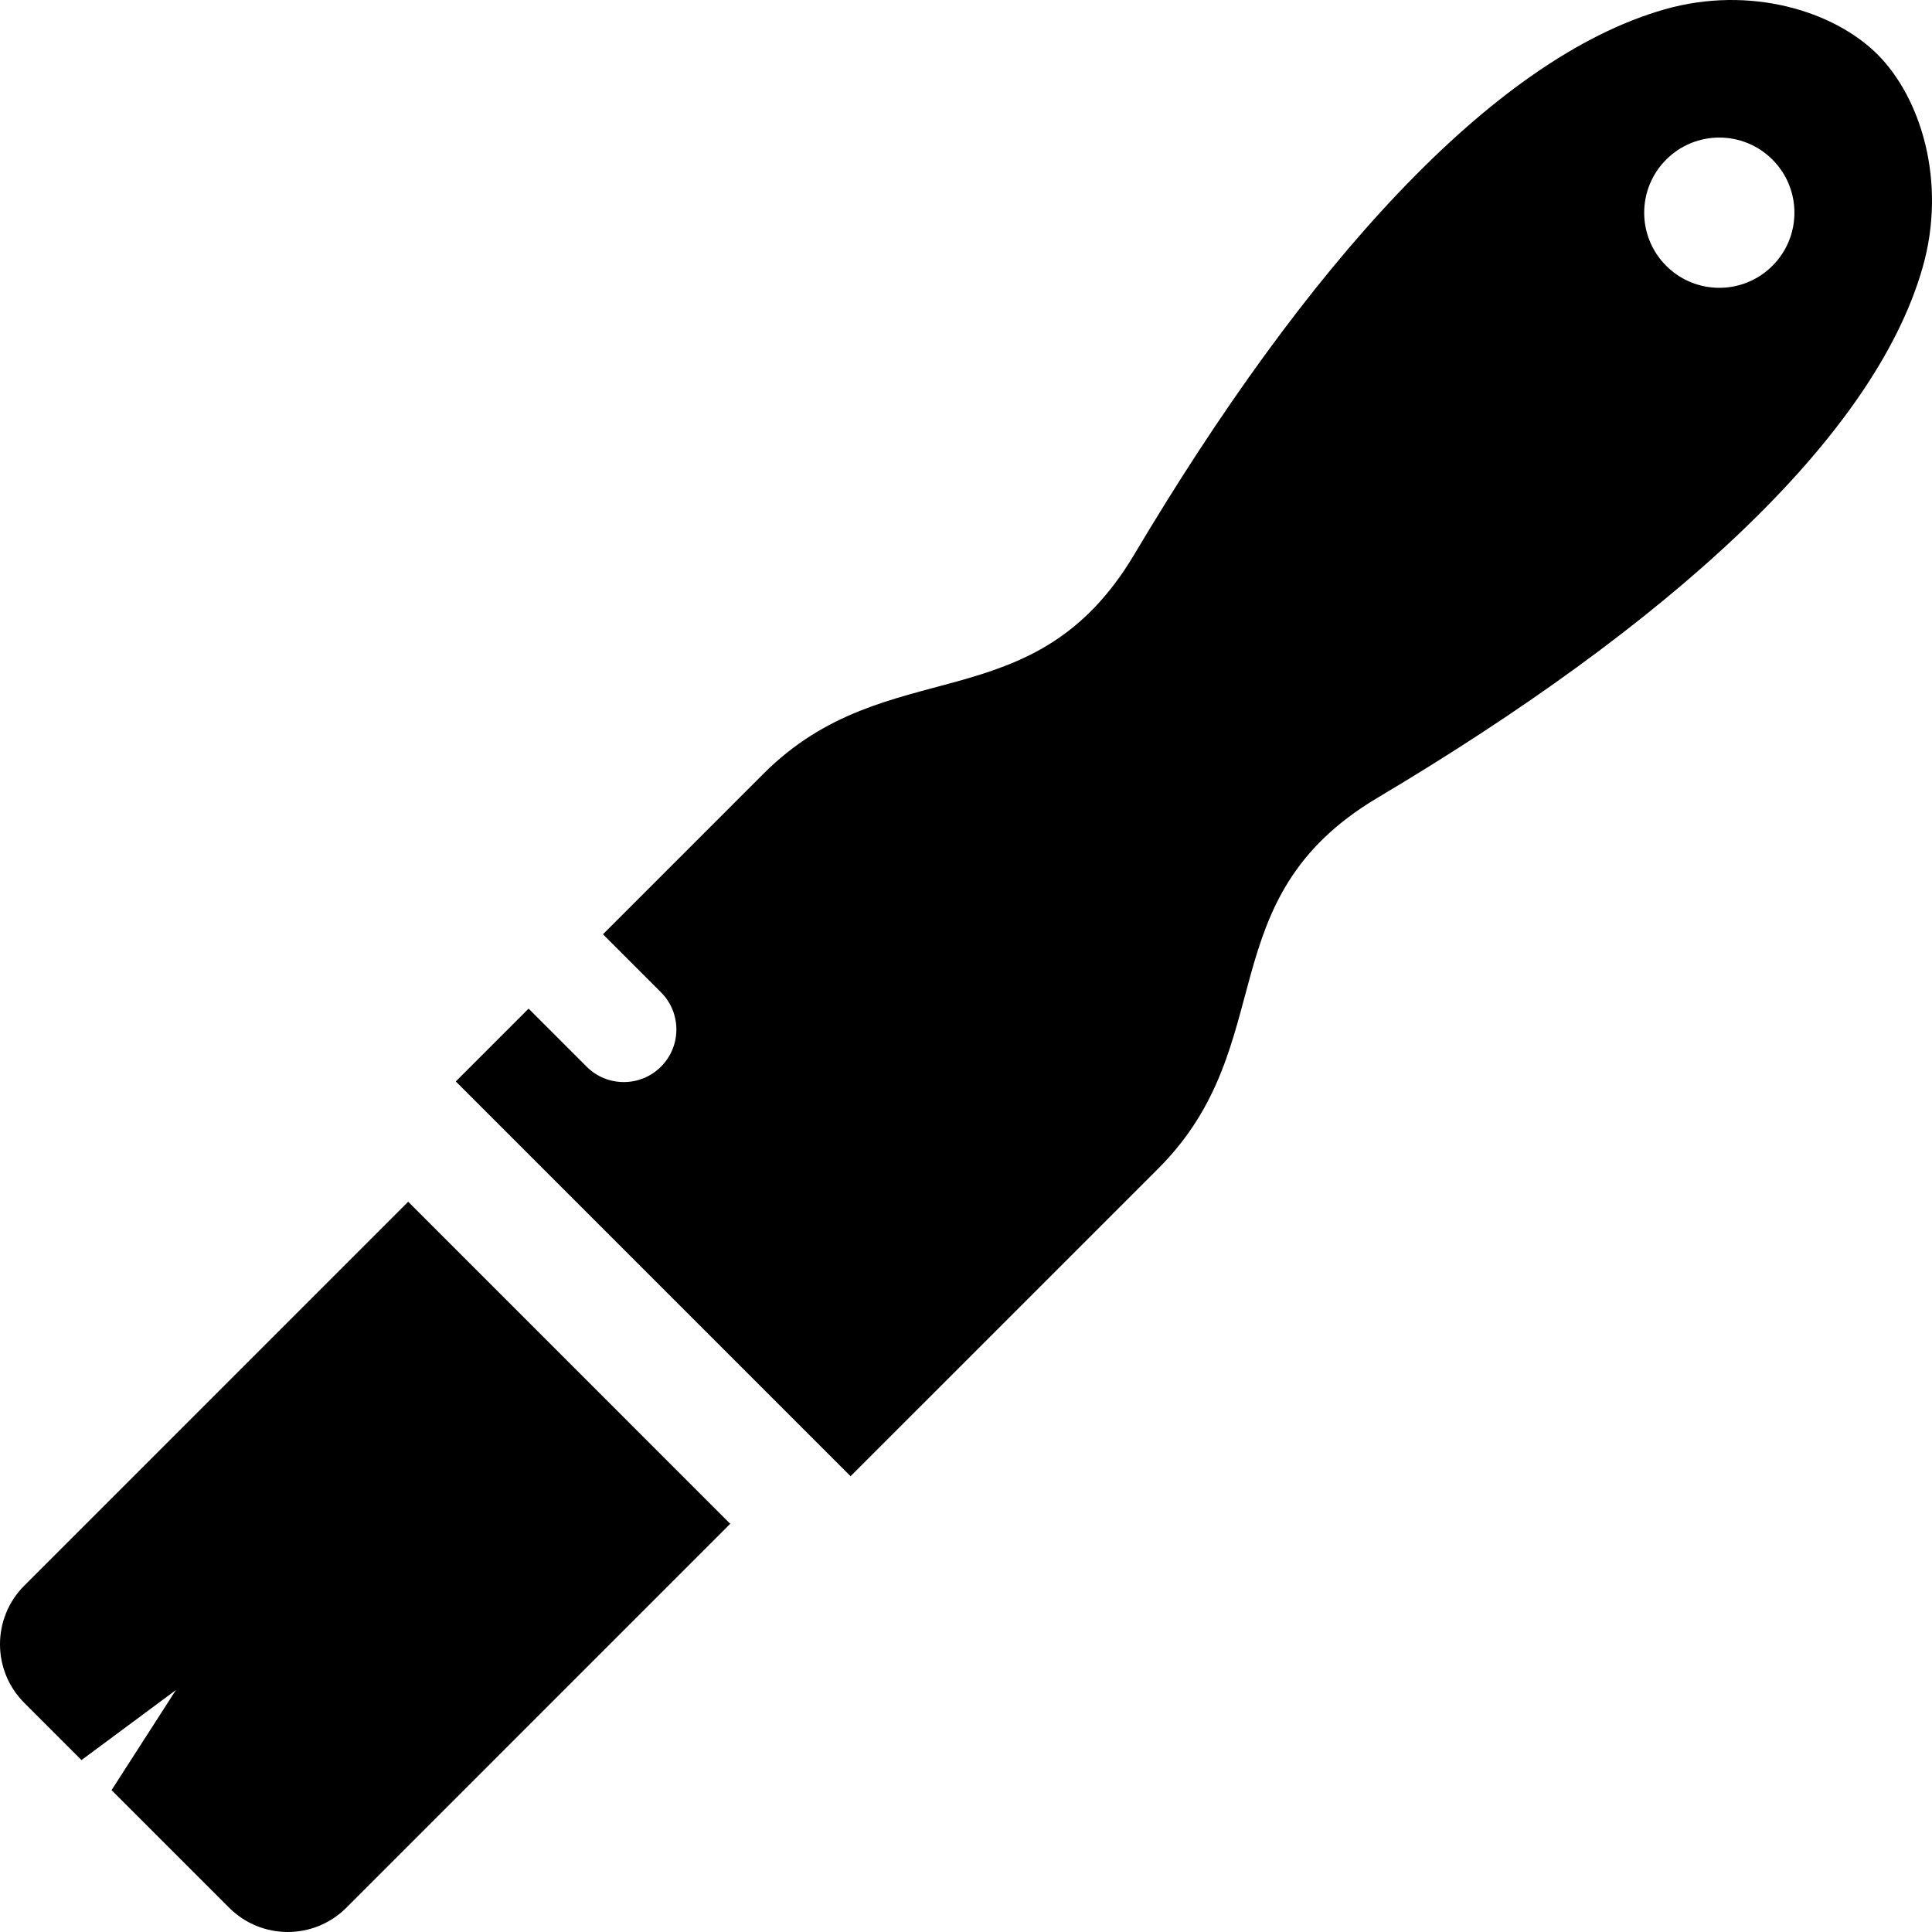
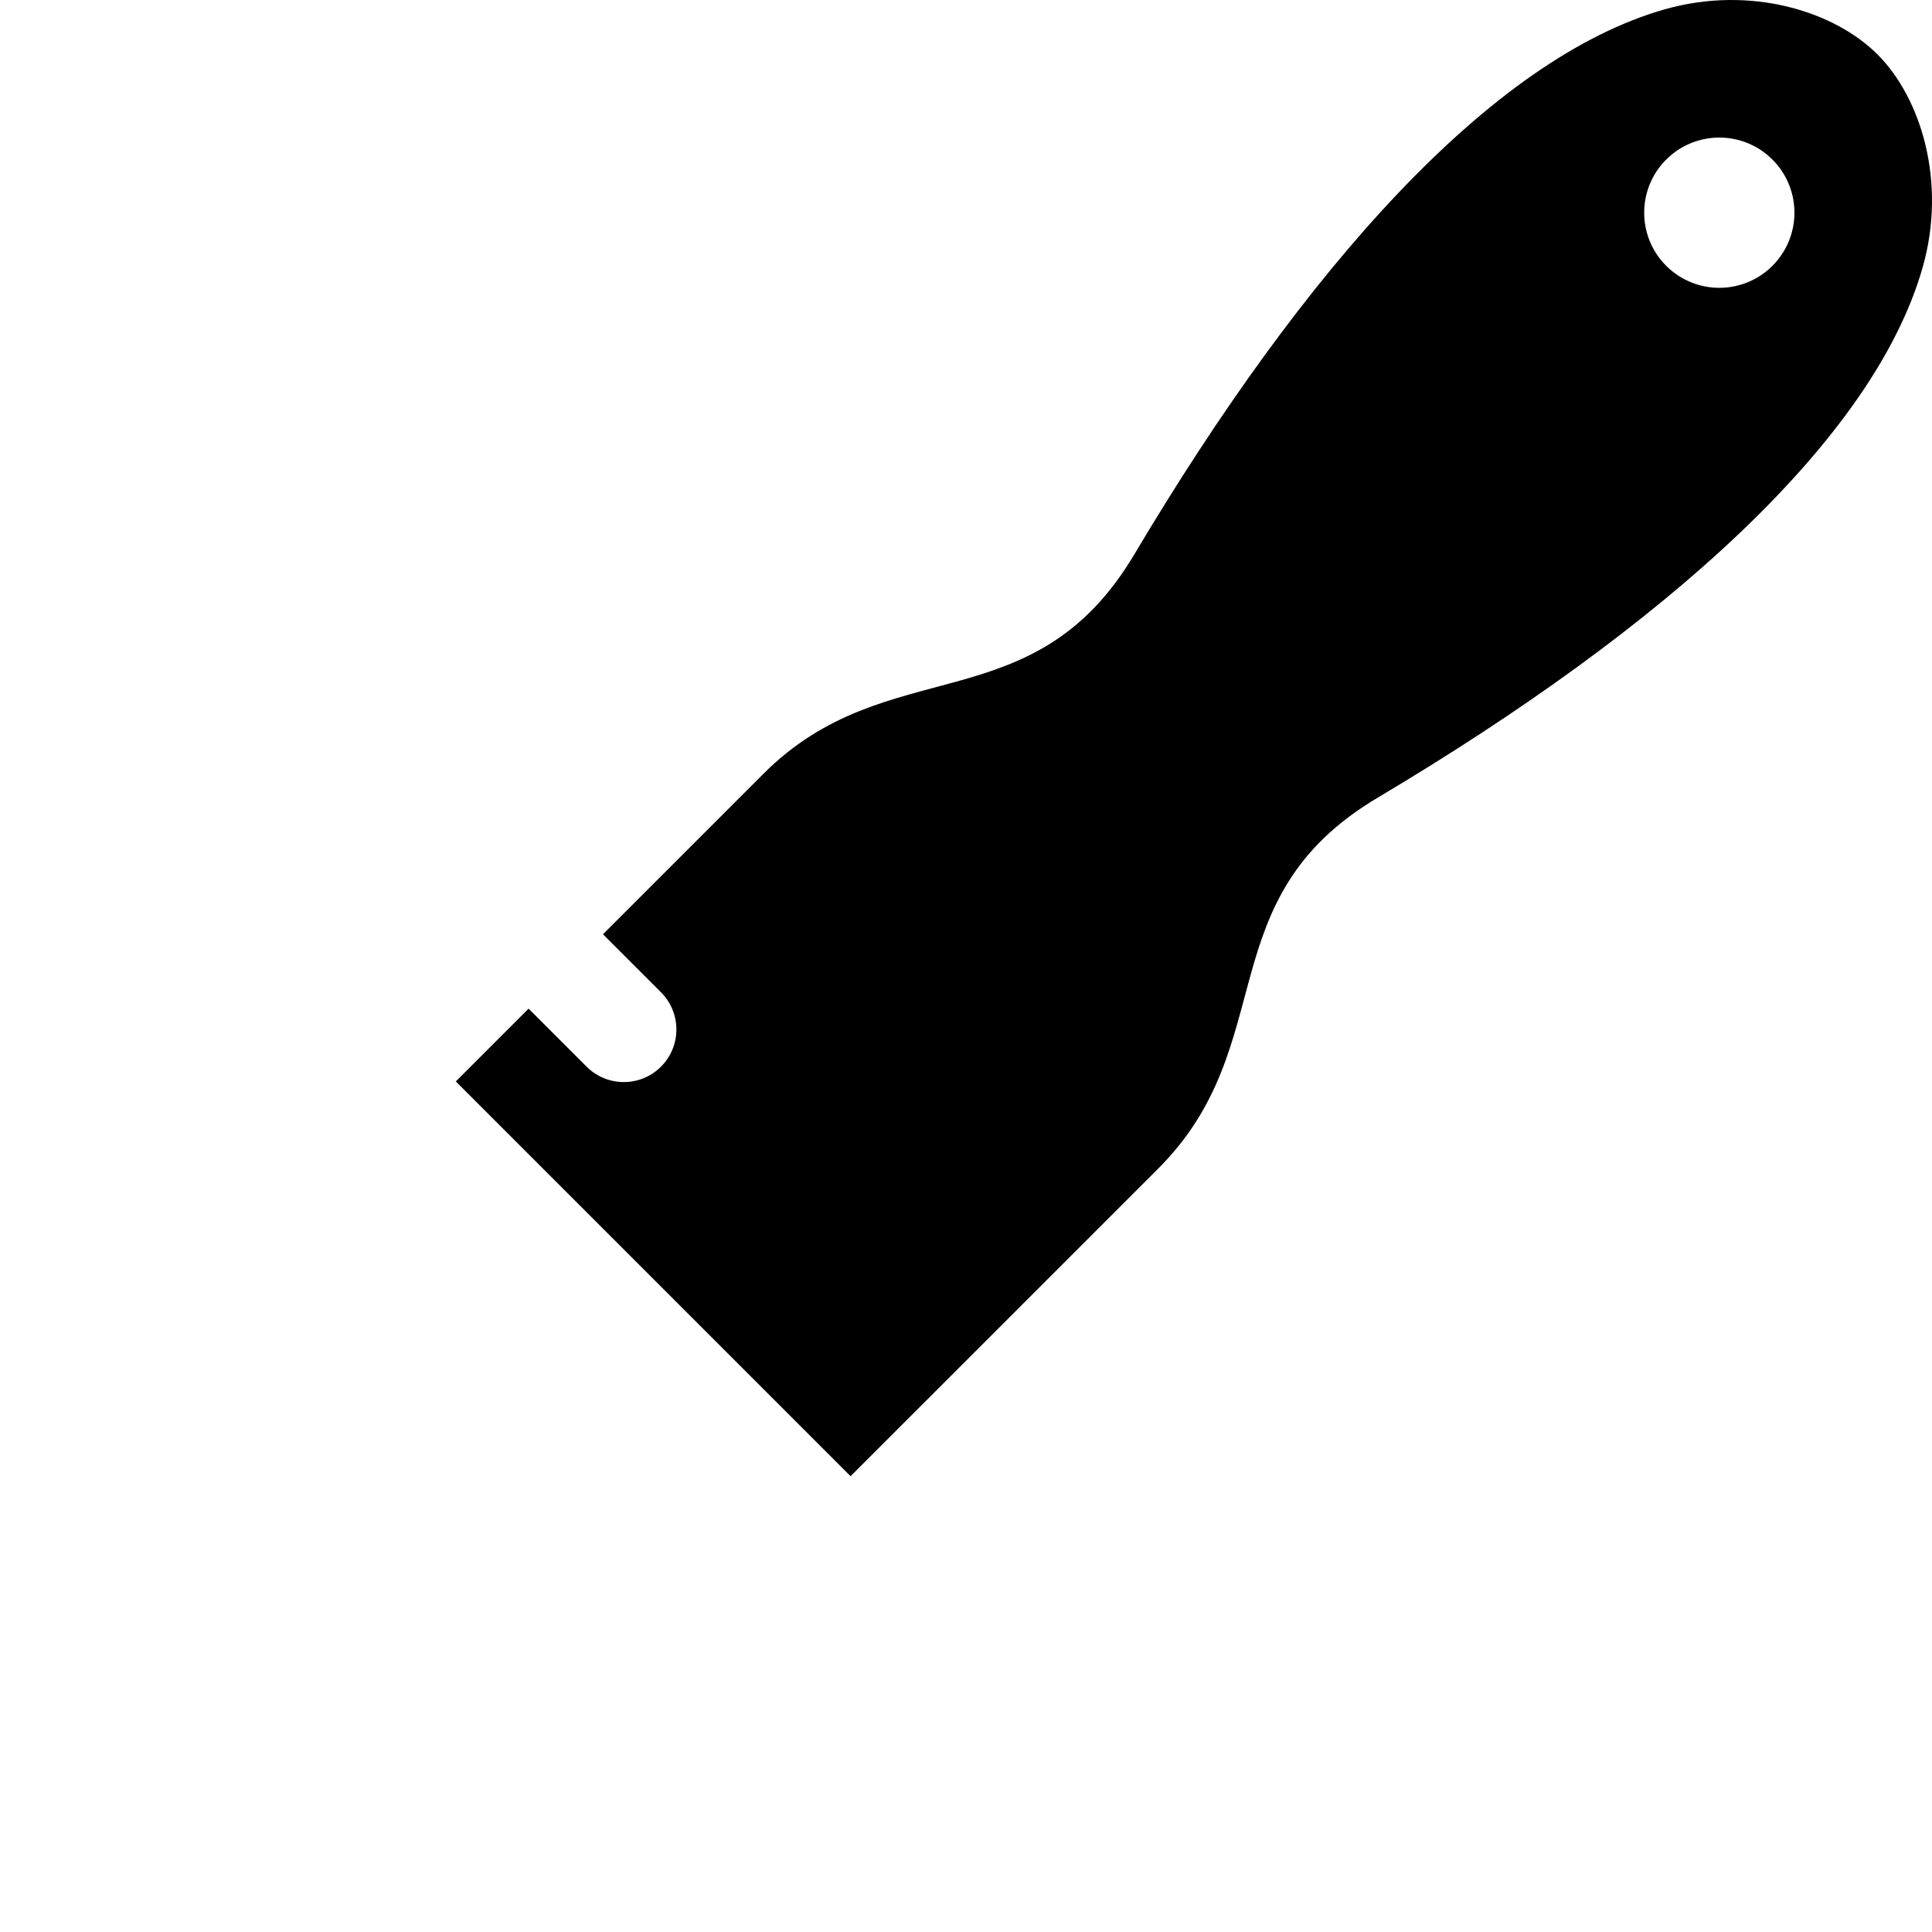
<svg xmlns="http://www.w3.org/2000/svg" fill="#000000" version="1.1" id="Capa_1" width="800px" height="800px" viewBox="0 0 340 340" xml:space="preserve">
  <g>
    <g>
-       <path d="M4.272,279.049c-5.696,5.696-5.697,14.932,0.002,20.628l10.067,10.069l16.619-12.327l-11.328,17.616l20.689,20.688    c5.697,5.7,14.932,5.7,20.629,0.003l67.56-67.561l-56.679-56.68L4.272,279.049z" />
      <path d="M330.415,9.583c-7.641-7.641-22.423-12.221-37.469-7.936c-30.412,8.665-63.258,45.337-93.331,95.925    c-17.809,29.955-43.374,16.711-65.256,38.593c-6.28,6.281-17.586,17.586-28.249,28.251l10.214,10.213    c3.612,3.612,3.612,9.472,0,13.086c-3.615,3.615-9.474,3.615-13.088,0l-10.214-10.213c-7.469,7.469-12.809,12.812-12.809,12.812    l69.474,69.476c0,0,39.938-39.936,54.149-54.146c21.882-21.882,8.638-47.447,38.593-65.255    c50.588-30.073,87.261-62.919,95.925-93.332C342.639,32.009,338.056,17.227,330.415,9.583z M311.918,46.778    c-5.164,5.163-13.533,5.163-18.696,0c-5.163-5.163-5.163-13.533,0-18.696s13.533-5.163,18.696,0S317.081,41.616,311.918,46.778z" />
    </g>
  </g>
</svg>